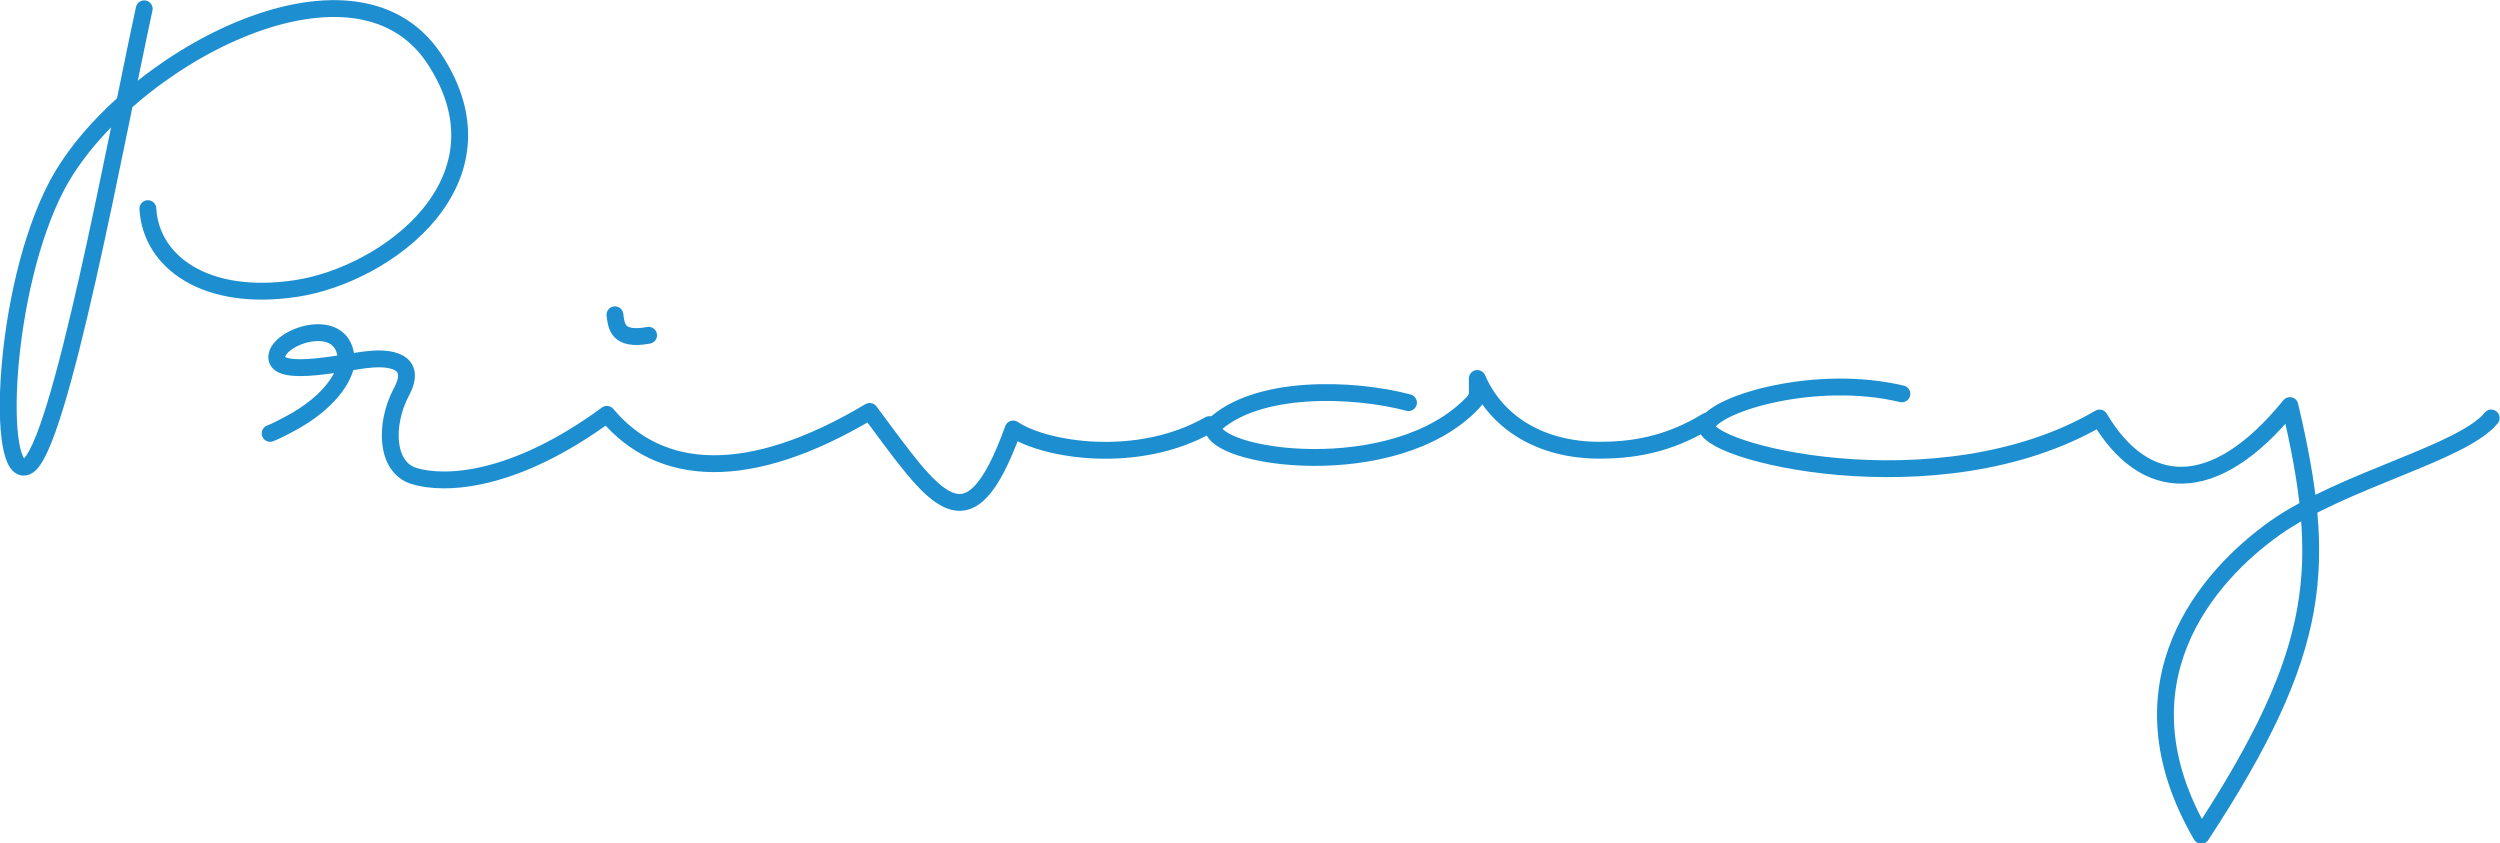
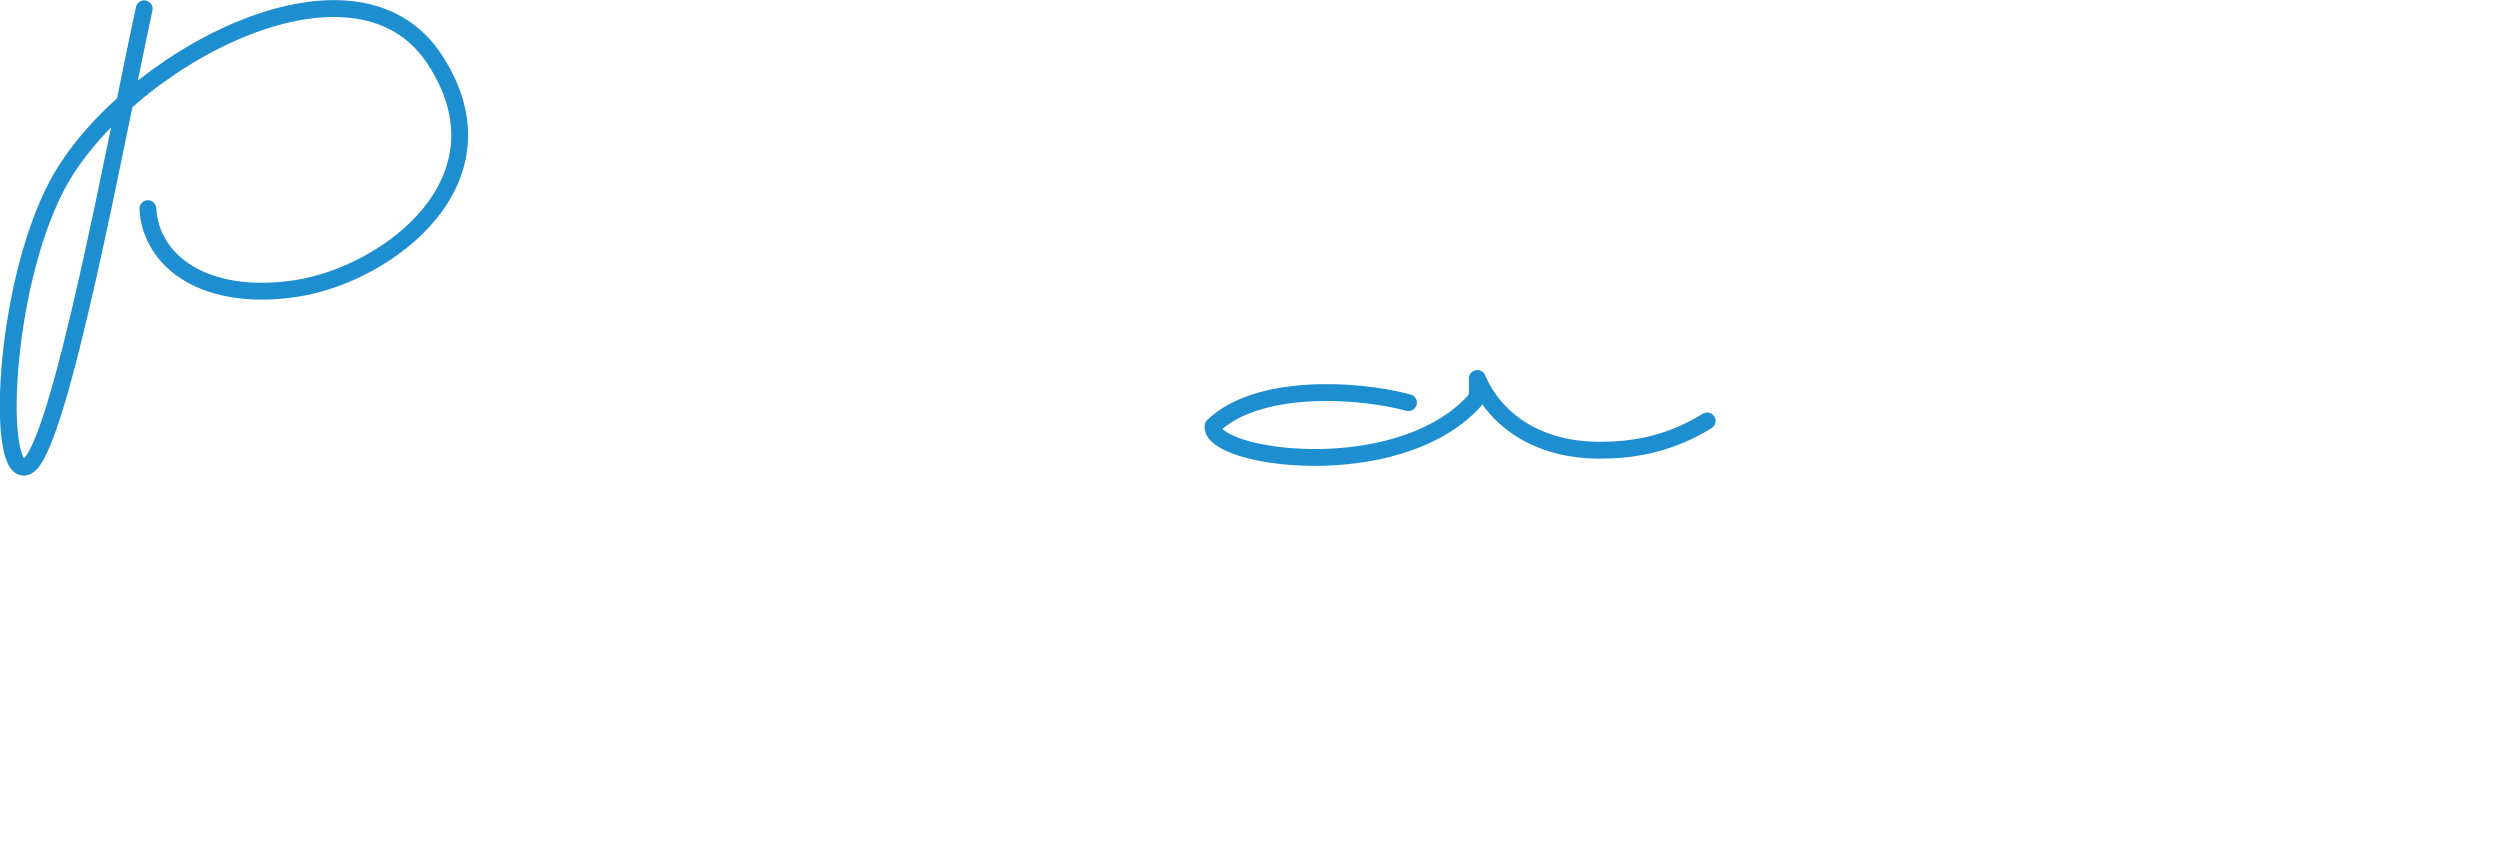
<svg xmlns="http://www.w3.org/2000/svg" version="1.1" id="レイヤー_1" x="0px" y="0px" viewBox="0 0 341.5 115.2" style="enable-background:new 0 0 341.5 115.2;" xml:space="preserve">
  <style type="text/css">
	.st0{fill:none;stroke:#1D8ECF;stroke-width:2.3;stroke-linecap:round;stroke-linejoin:round;stroke-miterlimit:10;}
</style>
  <g>
-     <path class="st0" d="M84,43c0.2,1.5,0.3,3.6,4.6,2.8" />
-     <path class="st0" d="M36.9,59.2c0.8-0.3,1.5-0.7,2.3-1.1c6.8-3.5,8.1-7.6,8.1-8.7c0-6.7-9.5-3.5-9.5-0.6s9.9,0.5,12.6,0.3   c2.7-0.3,6.8,0.1,4.4,4.5c-2.3,4.4-2.1,10.2,1.7,11.4c4.1,1.3,13.6,1,26.4-8.4c7.2,8.6,19.3,9.5,35.9-0.4   c8.9,11.9,13.4,19.6,19.6,2.4c4.3,2.9,17,5,26.8-0.6" />
    <path class="st0" d="M233.2,57.5c-5.5,3.4-10.6,4-14.7,4c-8.1,0-14.1-3.8-16.7-9.8l0,2.2c-0.1,0.4-0.3,0.8-0.6,1.1   c-10.7,11.3-36,7.6-35.5,3.2c5.9-5.7,19.2-5.2,26.7-3.2" />
-     <path class="st0" d="M259.8,53.8c-11.7-2.8-25.4,1.3-26.6,4.2c-1.5,3.6,31.6,12,53.6-0.9c6.1,10.3,15.6,11.1,26-1.7   c5.1,21.8,4.6,33.2-12.1,58.7c-12.1-20.8,0.9-35.5,10.1-42c9.2-6.5,25.6-10.2,29.5-15" />
    <path class="st0" d="M19.7,1.2C16,18.2,8.1,61.6,3.7,63.7c-4.3,2.1-3.4-24.2,4.1-38.4c9-16.9,40.4-34,51.5-17.3   c11,16.6-6.4,29.5-18.8,31.4c-12.4,1.9-19.9-3.6-20.3-10.9" />
  </g>
</svg>